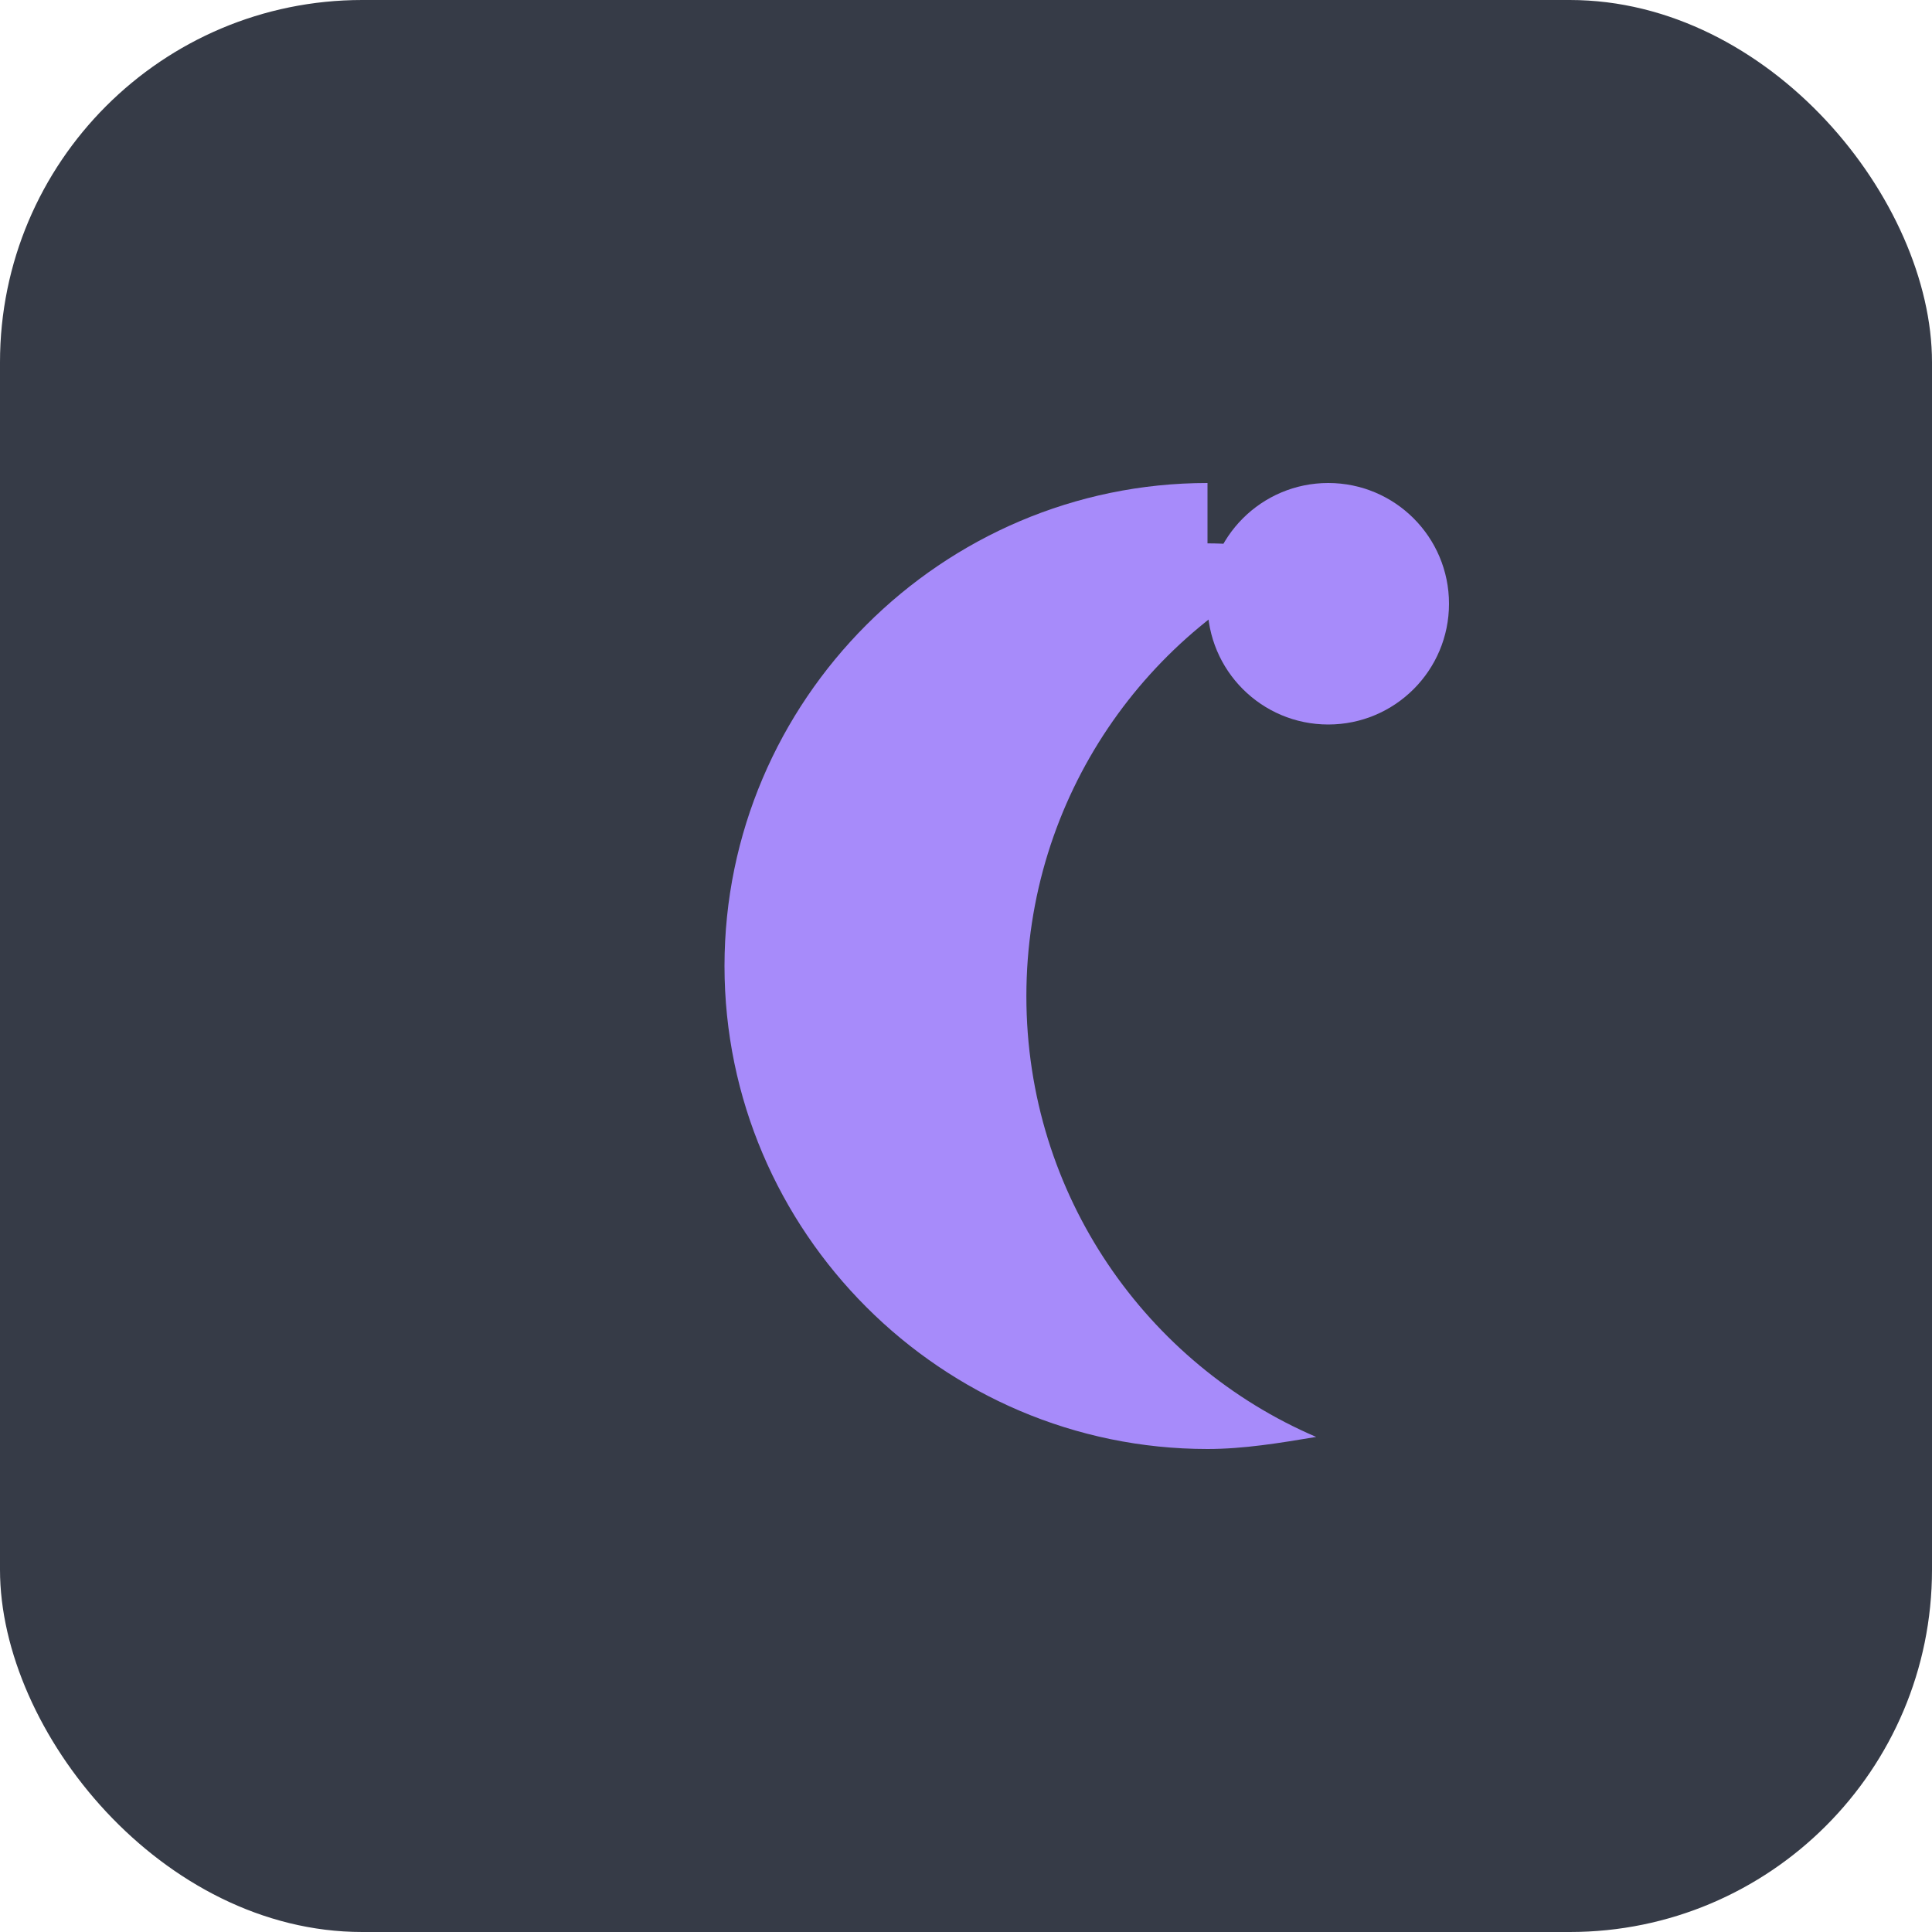
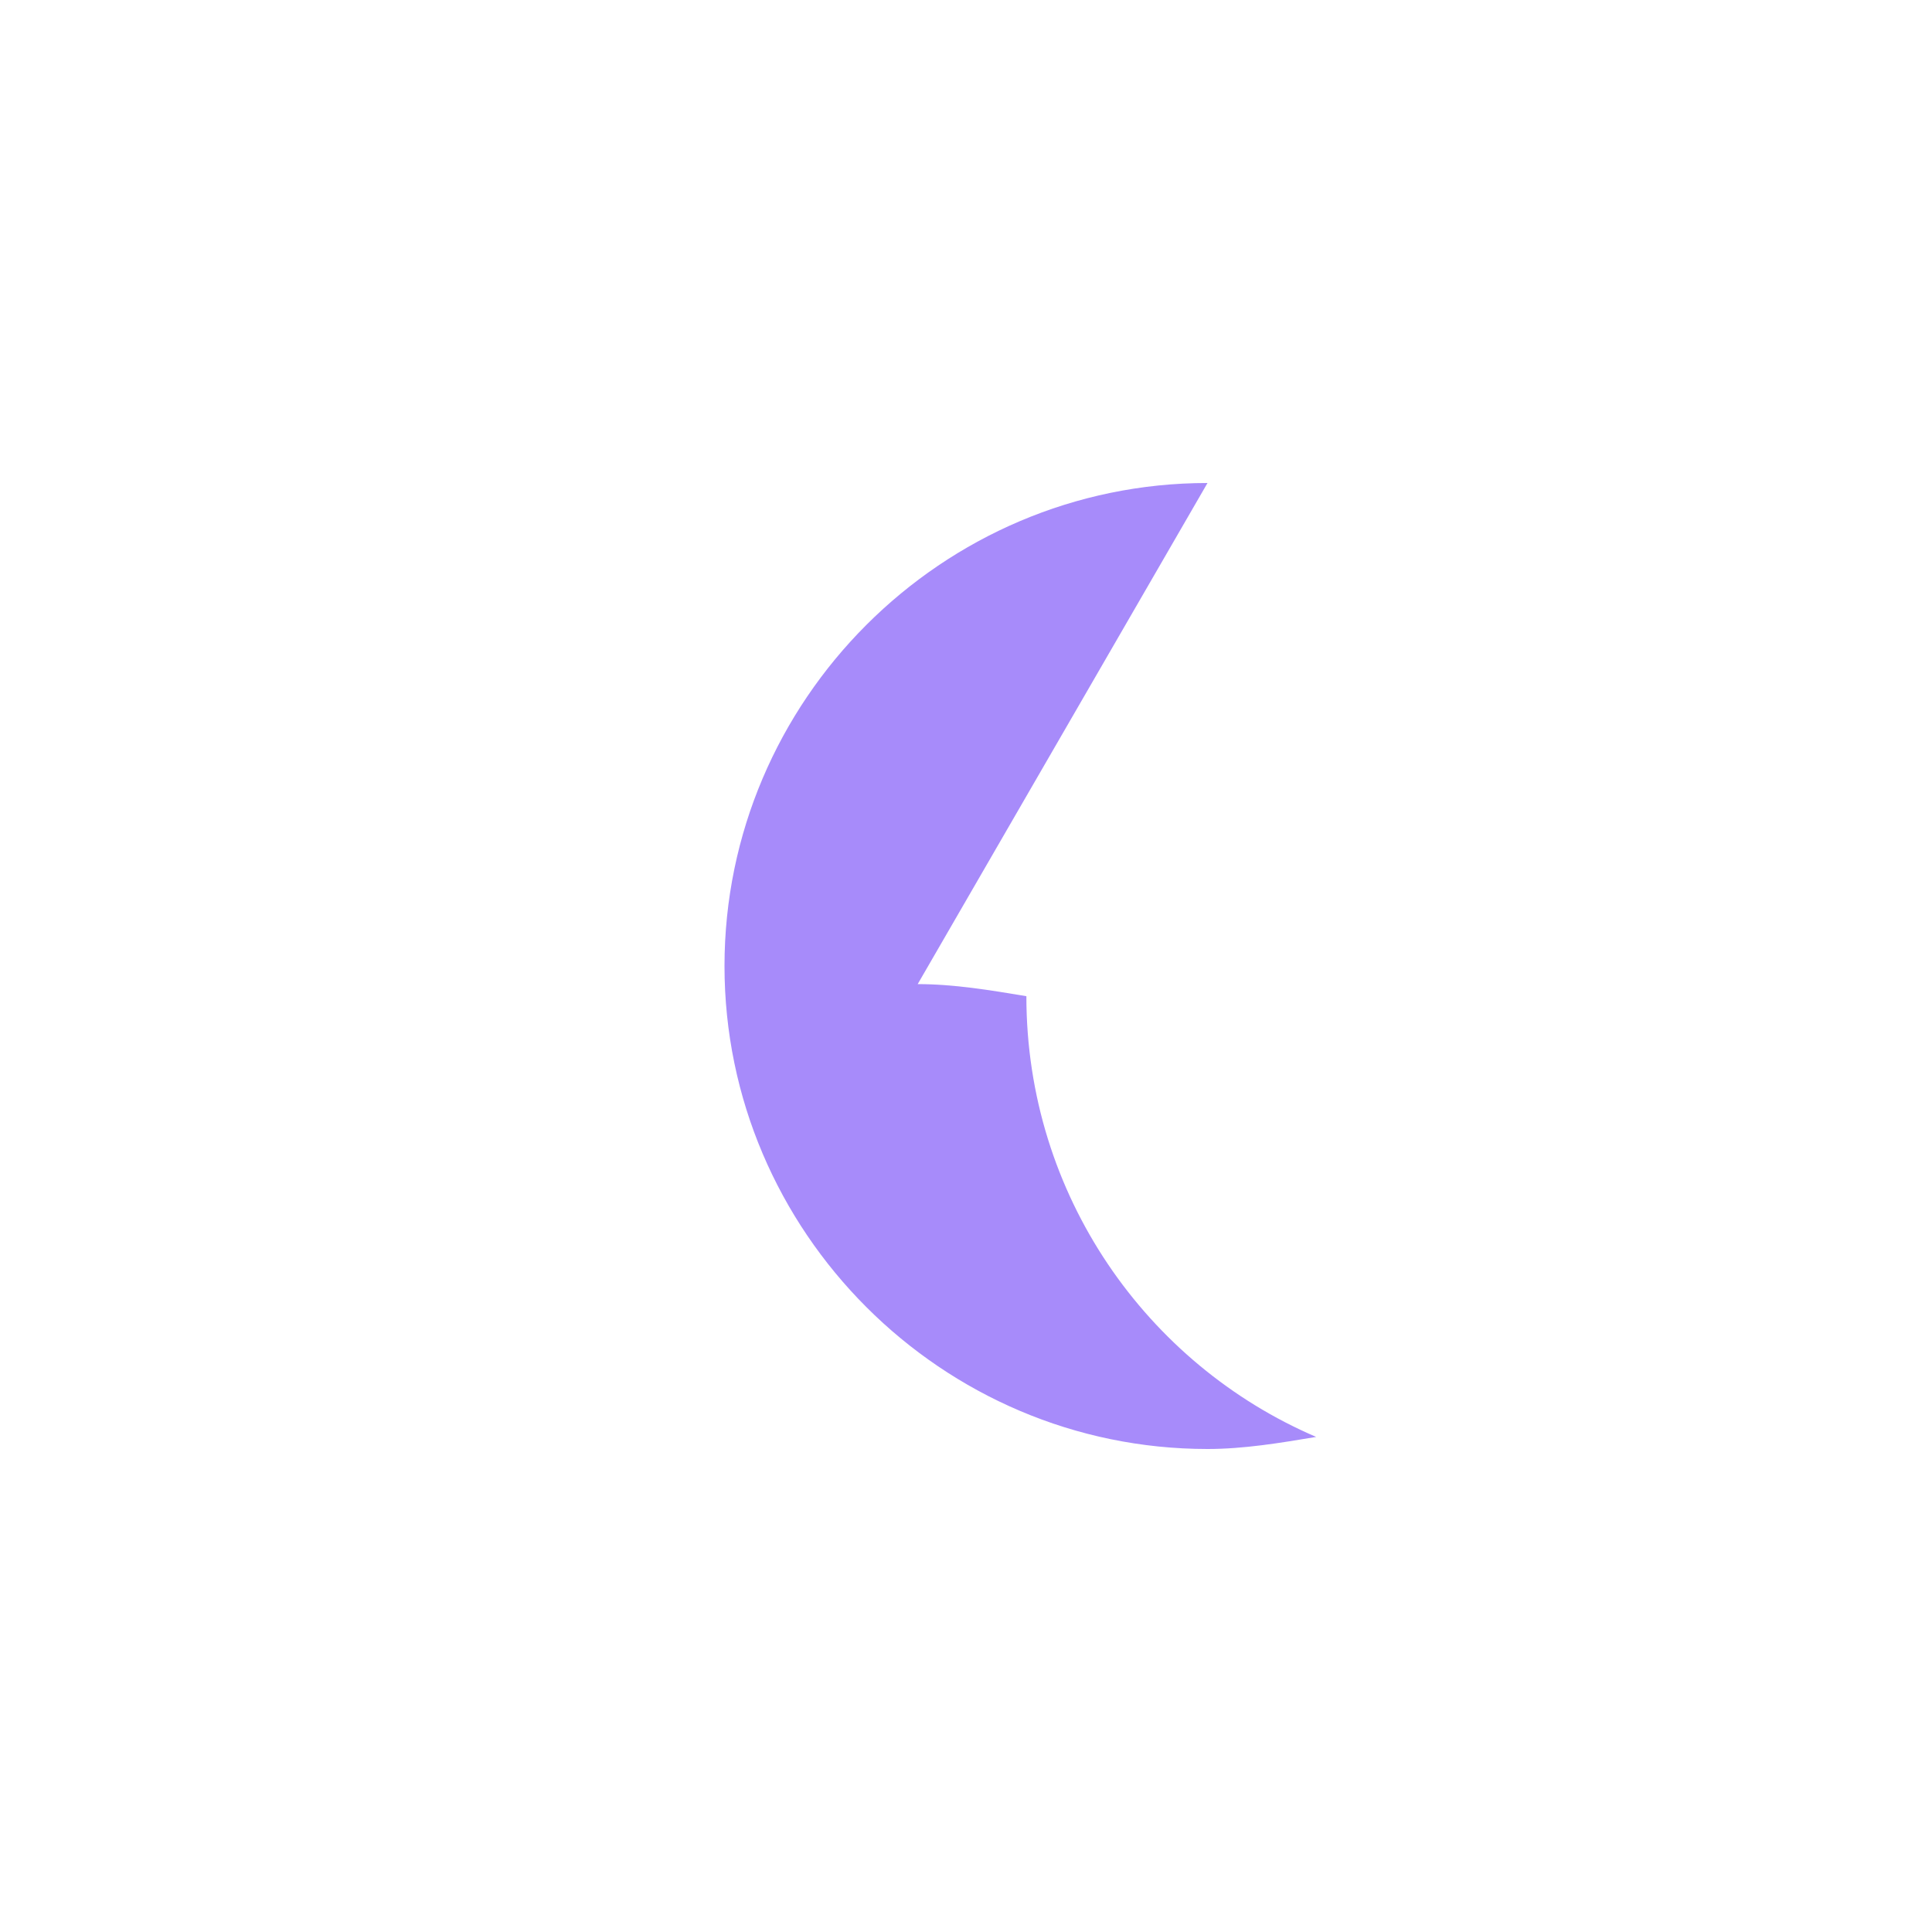
<svg xmlns="http://www.w3.org/2000/svg" viewBox="0 0 32 32">
-   <rect width="32" height="32" rx="6" fill="#363b47" />
-   <path d="M20 8c-4.4 0-8 3.6-8 8s3.6 8 8 8c.6 0 1.2-.1 1.8-.2-2.8-1.2-4.8-4-4.8-7.3s2-6.1 4.8-7.3c-.6-.1-1.2-.2-1.8-.2z" fill="#a78bfa" />
-   <circle cx="22" cy="10" r="2" fill="#a78bfa" />
+   <path d="M20 8c-4.4 0-8 3.6-8 8s3.6 8 8 8c.6 0 1.2-.1 1.8-.2-2.8-1.2-4.8-4-4.8-7.3c-.6-.1-1.2-.2-1.8-.2z" fill="#a78bfa" />
</svg>